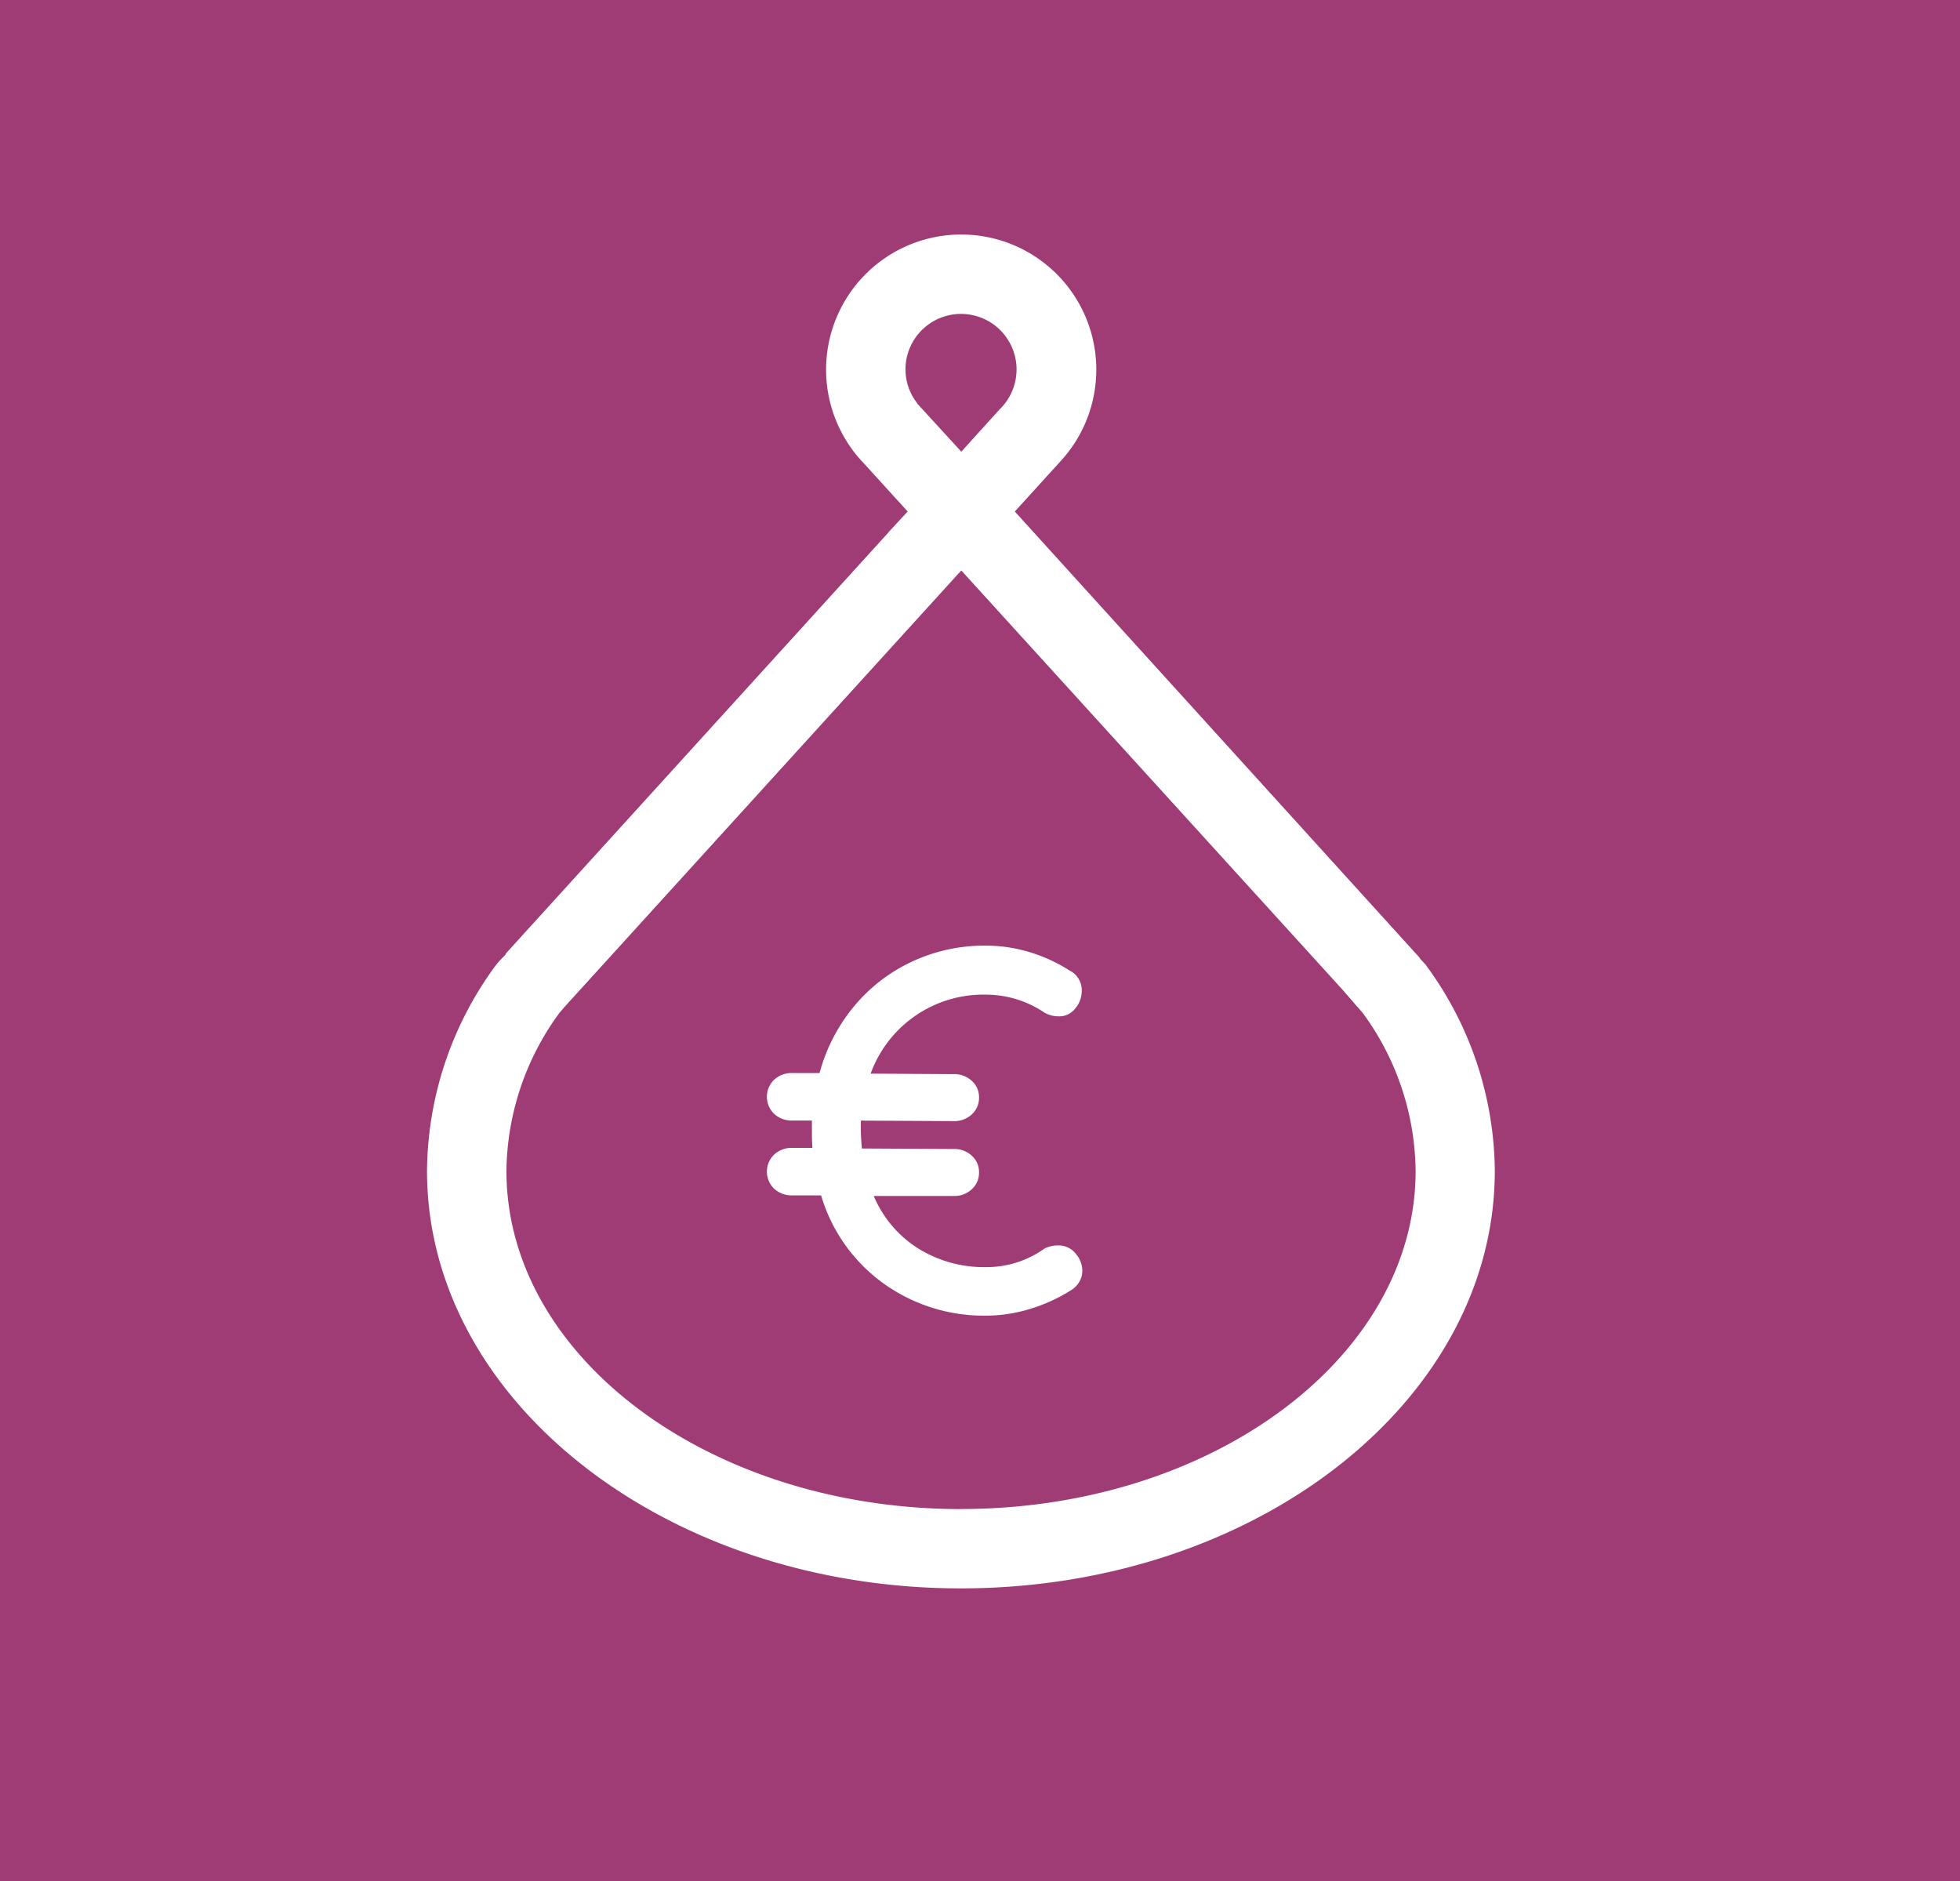
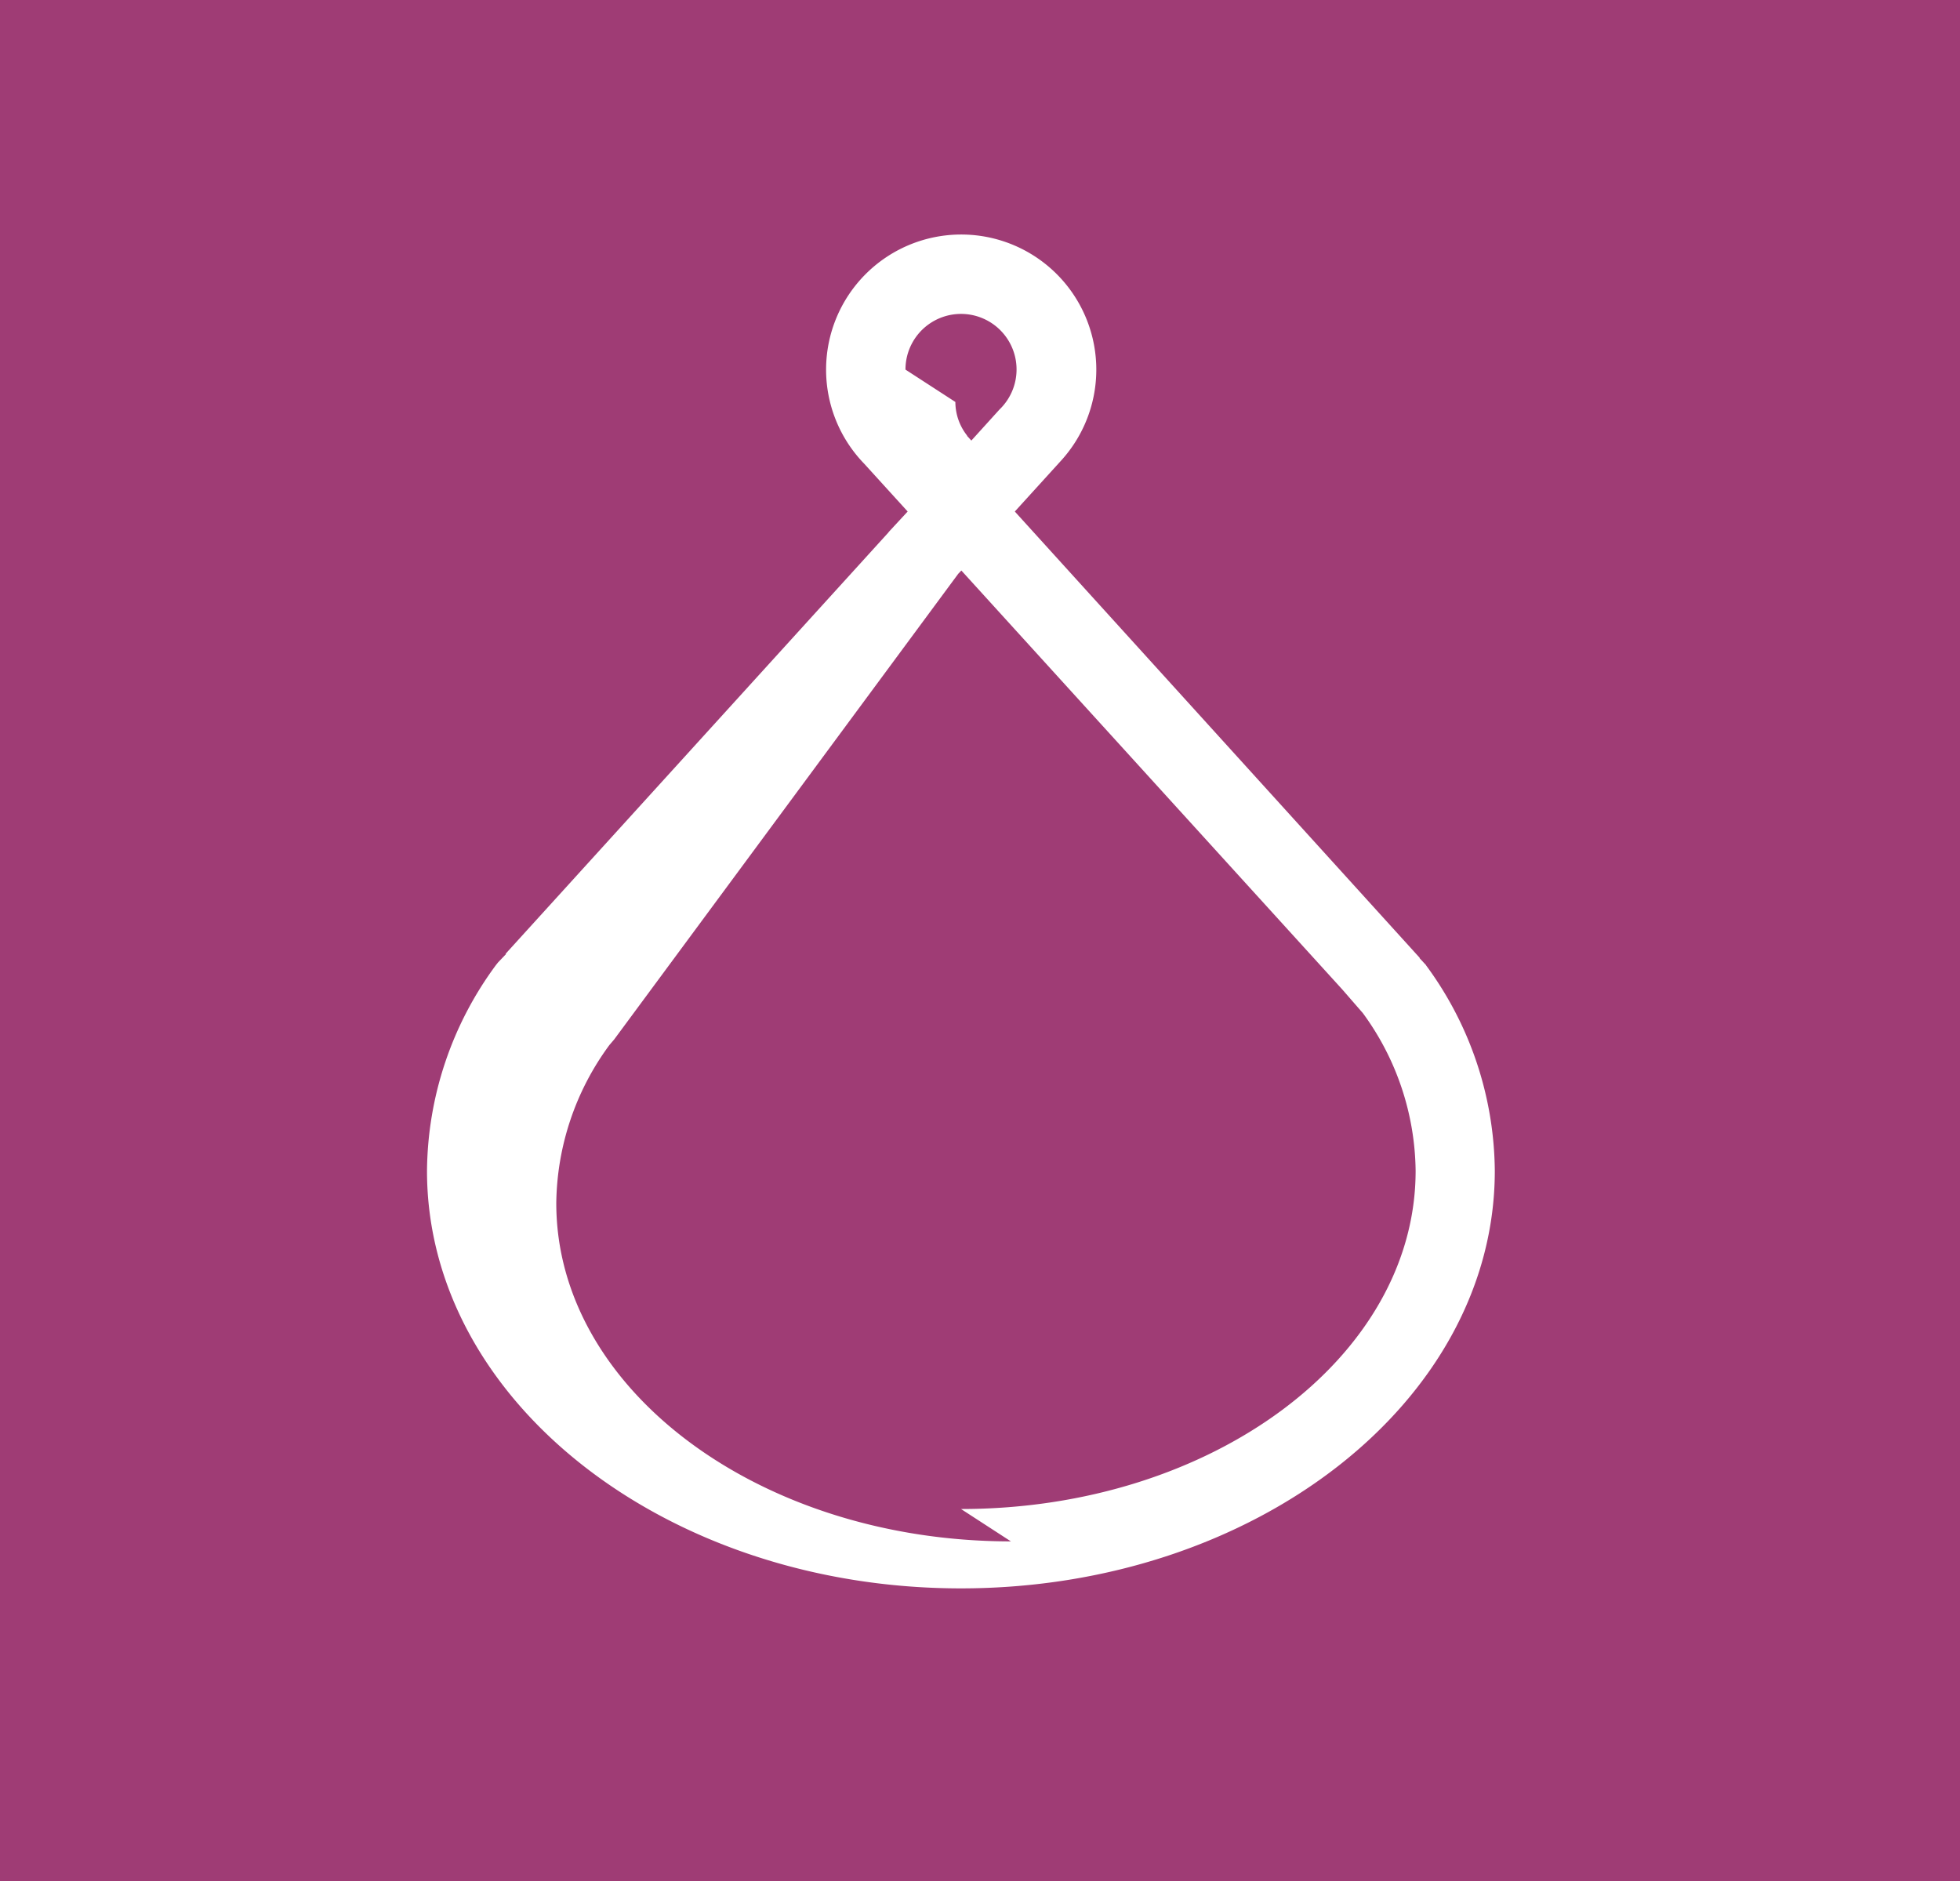
<svg xmlns="http://www.w3.org/2000/svg" width="99.487" height="95.479" viewBox="0 0 99.487 95.479">
  <defs>
    <clipPath id="clip-path">
      <rect id="Rectangle_50" data-name="Rectangle 50" width="99.487" height="95.479" transform="translate(0 0)" fill="none" />
    </clipPath>
  </defs>
  <g id="ca-fees" transform="translate(0 0)">
    <rect id="Rectangle_49" data-name="Rectangle 49" width="99.487" height="95.479" transform="translate(0 0)" fill="#9f3c75" />
    <g id="Group_19" data-name="Group 19">
      <g id="Group_18" data-name="Group 18" clip-path="url(#clip-path)">
-         <path id="Path_61" data-name="Path 61" d="M72.389,48.989l-.336-.362.012-.011L51.511,25.962l2.356-2.592,0,0a6.858,6.858,0,1,0-10.006.16h0l2.211,2.431v0h0L45.1,27.011l.008,0L25.664,48.408l.019.017-.4.418-.1.125a17.8,17.8,0,0,0-3.509,10.458c0,11.685,12.158,21.19,27.1,21.19s27.1-9.5,27.1-21.19a17.785,17.785,0,0,0-3.493-10.437M45.961,18.759a2.819,2.819,0,1,1,4.771,2.026L49.305,22.36l0,0-.457.509-.052.057-2.021-2.206c-.042-.043-.082-.088-.121-.133l-.1-.107.009-.008a2.76,2.76,0,0,1-.6-1.711m2.819,57.83c-12.723,0-23.076-7.7-23.076-17.163a13.781,13.781,0,0,1,2.7-8.033l.239-.279,0,0L48.638,29.123c.088-.09.159-.167.159-.167l0,0v0L68.132,50.218l1.044,1.2a13.766,13.766,0,0,1,2.679,8.007c0,9.464-10.351,17.163-23.075,17.163" fill="#fff" />
-         <path id="Path_62" data-name="Path 62" d="M53.7,63.211a1.5,1.5,0,0,0-.681.157,5.059,5.059,0,0,1-2.987.943,6.308,6.308,0,0,1-3.419-.943A5.82,5.82,0,0,1,44.35,60.7h4.06a1.289,1.289,0,0,0,.917-.341,1.124,1.124,0,0,0,.367-.865,1.1,1.1,0,0,0-.367-.837,1.289,1.289,0,0,0-.917-.341l-4.663-.026c-.035-.42-.052-.734-.052-.944v-.471l4.715.026a1.3,1.3,0,0,0,.917-.34,1.128,1.128,0,0,0,.367-.865,1.1,1.1,0,0,0-.367-.839,1.3,1.3,0,0,0-.917-.34l-4.217-.026a6.084,6.084,0,0,1,5.842-4.009,5.324,5.324,0,0,1,2.987.917,1.463,1.463,0,0,0,.707.184,1.019,1.019,0,0,0,.864-.42,1.346,1.346,0,0,0,.315-.864,1.115,1.115,0,0,0-.629-1.048,8.092,8.092,0,0,0-2.03-.93,7.649,7.649,0,0,0-2.214-.327,8.7,8.7,0,0,0-3.746.812,8.463,8.463,0,0,0-2.948,2.279A8.92,8.92,0,0,0,41.6,54.46H40.211a1.3,1.3,0,0,0-.917.341,1.2,1.2,0,0,0,0,1.729,1.291,1.291,0,0,0,.917.341h1v.471c0,.42.009.725.027.918H40.211a1.294,1.294,0,0,0-.917.34,1.2,1.2,0,0,0,0,1.729,1.3,1.3,0,0,0,.917.341h1.467a8.448,8.448,0,0,0,3.2,4.492,8.718,8.718,0,0,0,5.161,1.612,7.622,7.622,0,0,0,2.24-.341,8.335,8.335,0,0,0,2.03-.917,1.214,1.214,0,0,0,.459-.432,1.1,1.1,0,0,0,.17-.589,1.32,1.32,0,0,0-.314-.839,1.1,1.1,0,0,0-.917-.445" fill="#fff" />
+         <path id="Path_61" data-name="Path 61" d="M72.389,48.989l-.336-.362.012-.011L51.511,25.962l2.356-2.592,0,0a6.858,6.858,0,1,0-10.006.16h0l2.211,2.431v0h0L45.1,27.011l.008,0L25.664,48.408l.019.017-.4.418-.1.125a17.8,17.8,0,0,0-3.509,10.458c0,11.685,12.158,21.19,27.1,21.19s27.1-9.5,27.1-21.19a17.785,17.785,0,0,0-3.493-10.437M45.961,18.759a2.819,2.819,0,1,1,4.771,2.026L49.305,22.36c-.042-.043-.082-.088-.121-.133l-.1-.107.009-.008a2.76,2.76,0,0,1-.6-1.711m2.819,57.83c-12.723,0-23.076-7.7-23.076-17.163a13.781,13.781,0,0,1,2.7-8.033l.239-.279,0,0L48.638,29.123c.088-.09.159-.167.159-.167l0,0v0L68.132,50.218l1.044,1.2a13.766,13.766,0,0,1,2.679,8.007c0,9.464-10.351,17.163-23.075,17.163" fill="#fff" />
      </g>
    </g>
  </g>
</svg>